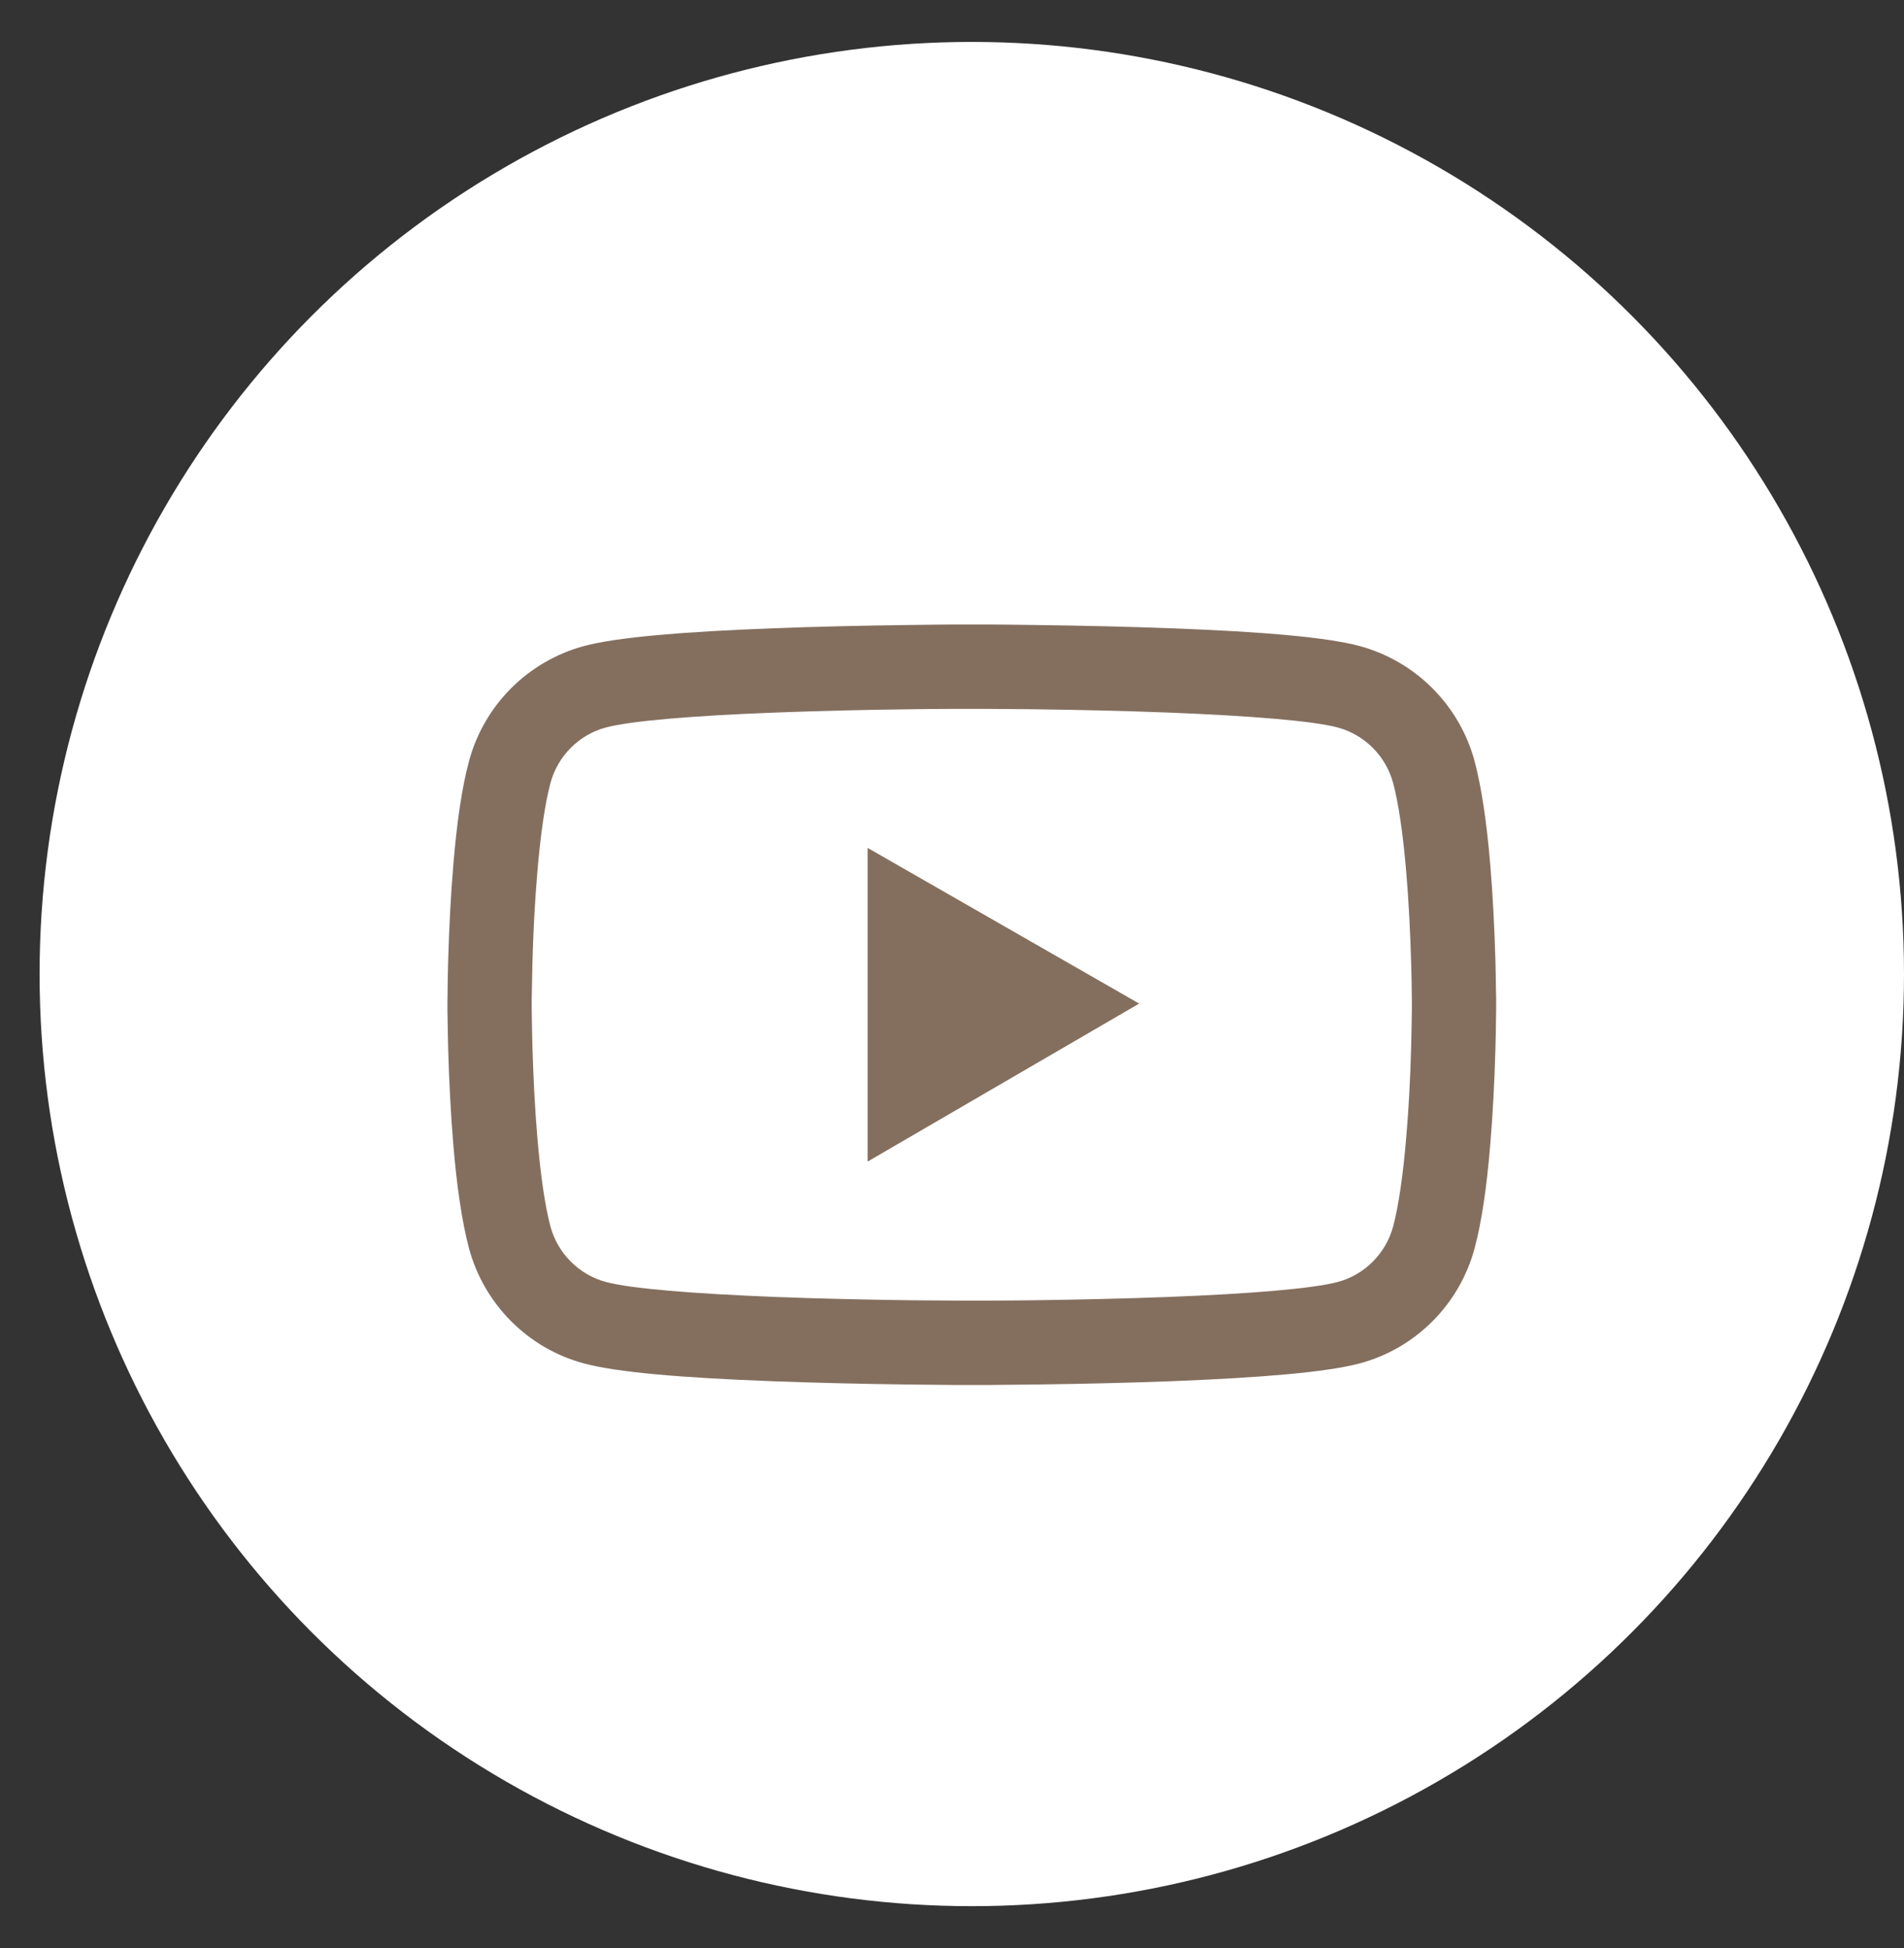
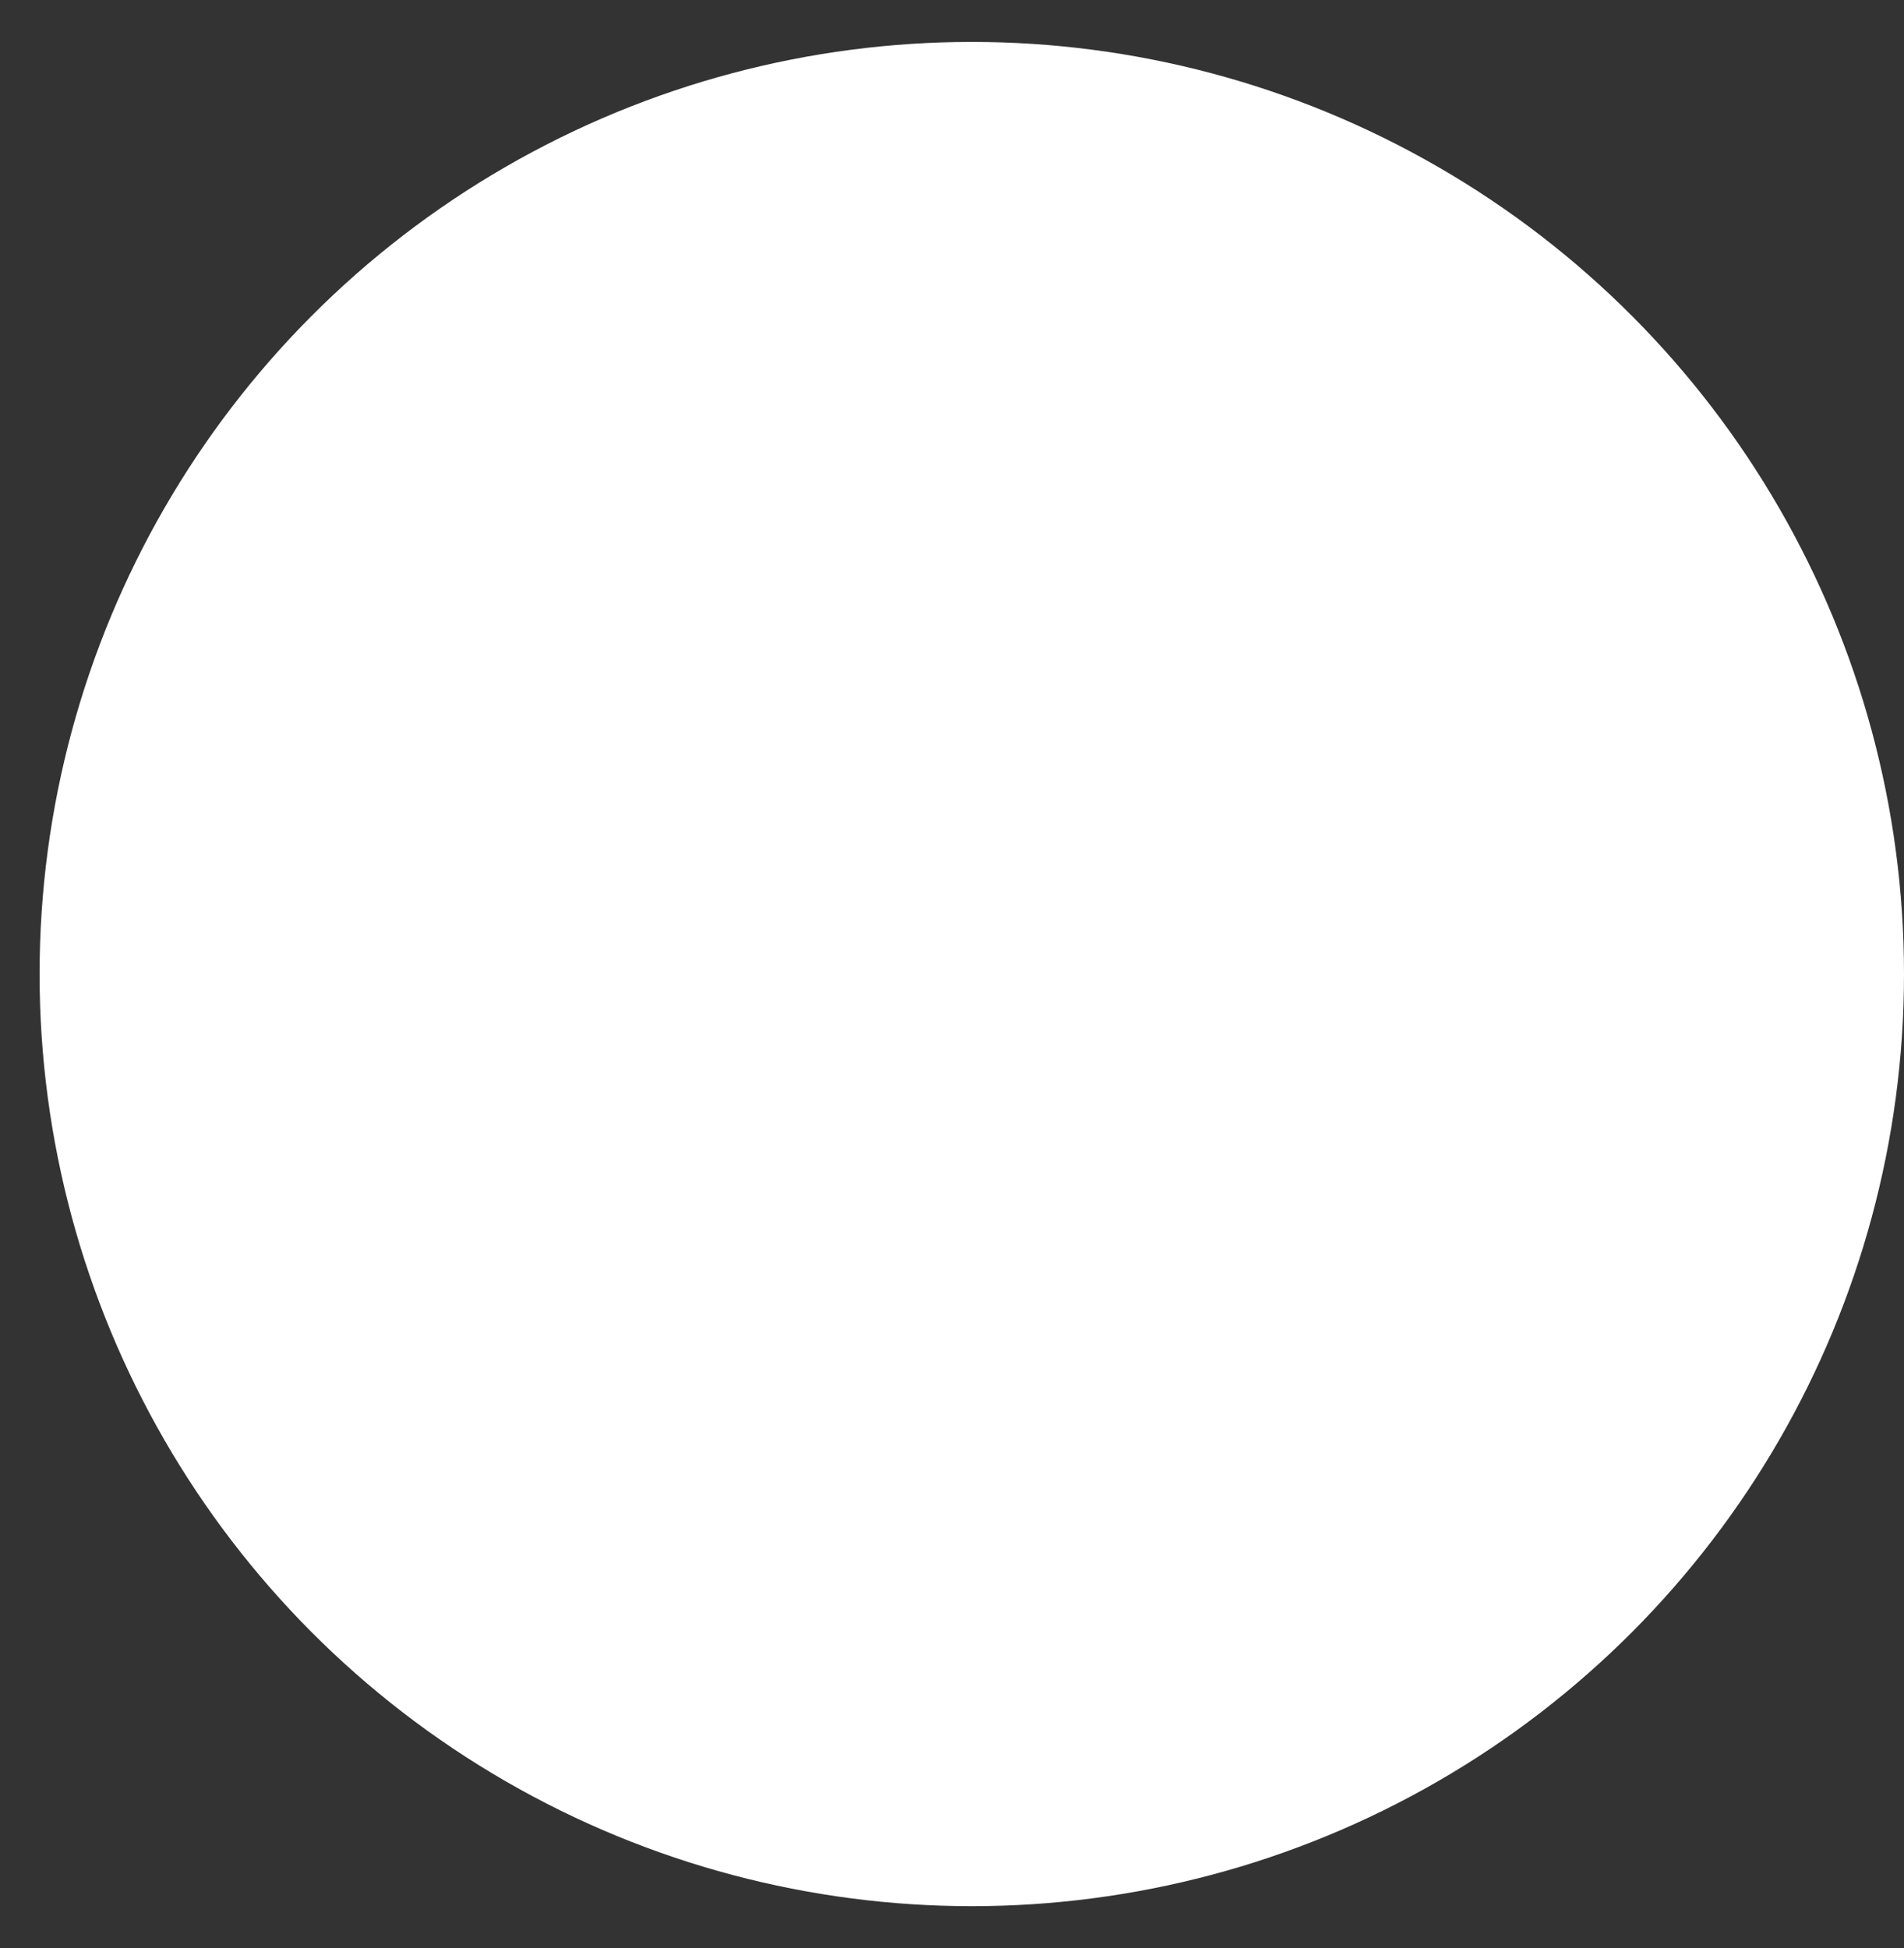
<svg xmlns="http://www.w3.org/2000/svg" width="43" height="44" viewBox="0 0 43 44" fill="none">
  <rect x="0" y="0" width="43" height="44" fill="#333333" stroke="none" />
  <circle cx="21.947" cy="22" r="21.053" fill="white" />
-   <path d="M33.789 22.619C33.789 22.561 33.789 22.495 33.786 22.418C33.784 22.204 33.779 21.964 33.773 21.707C33.752 20.97 33.715 20.235 33.657 19.542C33.578 18.588 33.461 17.792 33.303 17.195C33.136 16.572 32.807 16.003 32.351 15.546C31.895 15.089 31.328 14.76 30.704 14.591C29.956 14.39 28.492 14.266 26.43 14.19C25.45 14.153 24.4 14.129 23.351 14.116C22.983 14.11 22.642 14.108 22.336 14.105H21.558C21.252 14.108 20.911 14.11 20.544 14.116C19.494 14.129 18.445 14.153 17.464 14.19C15.402 14.269 13.935 14.393 13.19 14.591C12.566 14.76 11.998 15.089 11.542 15.546C11.086 16.003 10.758 16.571 10.591 17.195C10.43 17.792 10.316 18.588 10.237 19.542C10.179 20.235 10.142 20.97 10.121 21.707C10.113 21.964 10.11 22.204 10.108 22.418C10.108 22.495 10.105 22.561 10.105 22.619V22.767C10.105 22.825 10.105 22.891 10.108 22.968C10.11 23.182 10.116 23.423 10.121 23.679C10.142 24.417 10.179 25.151 10.237 25.844C10.316 26.798 10.433 27.594 10.591 28.191C10.93 29.457 11.924 30.457 13.19 30.795C13.935 30.996 15.402 31.12 17.464 31.197C18.445 31.234 19.494 31.258 20.544 31.271C20.911 31.276 21.252 31.279 21.558 31.281H22.336C22.642 31.279 22.983 31.276 23.351 31.271C24.4 31.258 25.45 31.234 26.43 31.197C28.492 31.117 29.959 30.993 30.704 30.795C31.971 30.457 32.965 29.46 33.303 28.191C33.464 27.594 33.578 26.798 33.657 25.844C33.715 25.151 33.752 24.417 33.773 23.679C33.781 23.423 33.784 23.182 33.786 22.968C33.786 22.891 33.789 22.825 33.789 22.767V22.619ZM31.886 22.757C31.886 22.812 31.886 22.873 31.883 22.944C31.881 23.15 31.875 23.378 31.87 23.624C31.852 24.327 31.815 25.03 31.759 25.683C31.688 26.534 31.587 27.232 31.463 27.7C31.299 28.31 30.818 28.794 30.21 28.955C29.655 29.103 28.257 29.222 26.356 29.294C25.394 29.331 24.358 29.354 23.324 29.368C22.962 29.373 22.626 29.375 22.325 29.375H21.569L20.57 29.368C19.536 29.354 18.503 29.331 17.538 29.294C15.637 29.22 14.236 29.103 13.684 28.955C13.076 28.791 12.595 28.31 12.431 27.7C12.307 27.232 12.206 26.534 12.135 25.683C12.079 25.03 12.045 24.327 12.024 23.624C12.016 23.378 12.014 23.148 12.011 22.944C12.011 22.873 12.008 22.809 12.008 22.757V22.63C12.008 22.574 12.008 22.513 12.011 22.442C12.014 22.236 12.019 22.009 12.024 21.763C12.043 21.06 12.079 20.356 12.135 19.703C12.206 18.852 12.307 18.155 12.431 17.687C12.595 17.076 13.076 16.592 13.684 16.431C14.239 16.283 15.637 16.164 17.538 16.093C18.5 16.056 19.536 16.032 20.57 16.019C20.932 16.014 21.268 16.011 21.569 16.011H22.325L23.324 16.019C24.358 16.032 25.391 16.056 26.356 16.093C28.257 16.167 29.658 16.283 30.21 16.431C30.818 16.595 31.299 17.076 31.463 17.687C31.587 18.155 31.688 18.852 31.759 19.703C31.815 20.356 31.849 21.06 31.87 21.763C31.878 22.009 31.881 22.238 31.883 22.442C31.883 22.513 31.886 22.577 31.886 22.63V22.757ZM19.595 26.235L25.727 22.667L19.595 19.151V26.235Z" fill="#846F5F" />
</svg>